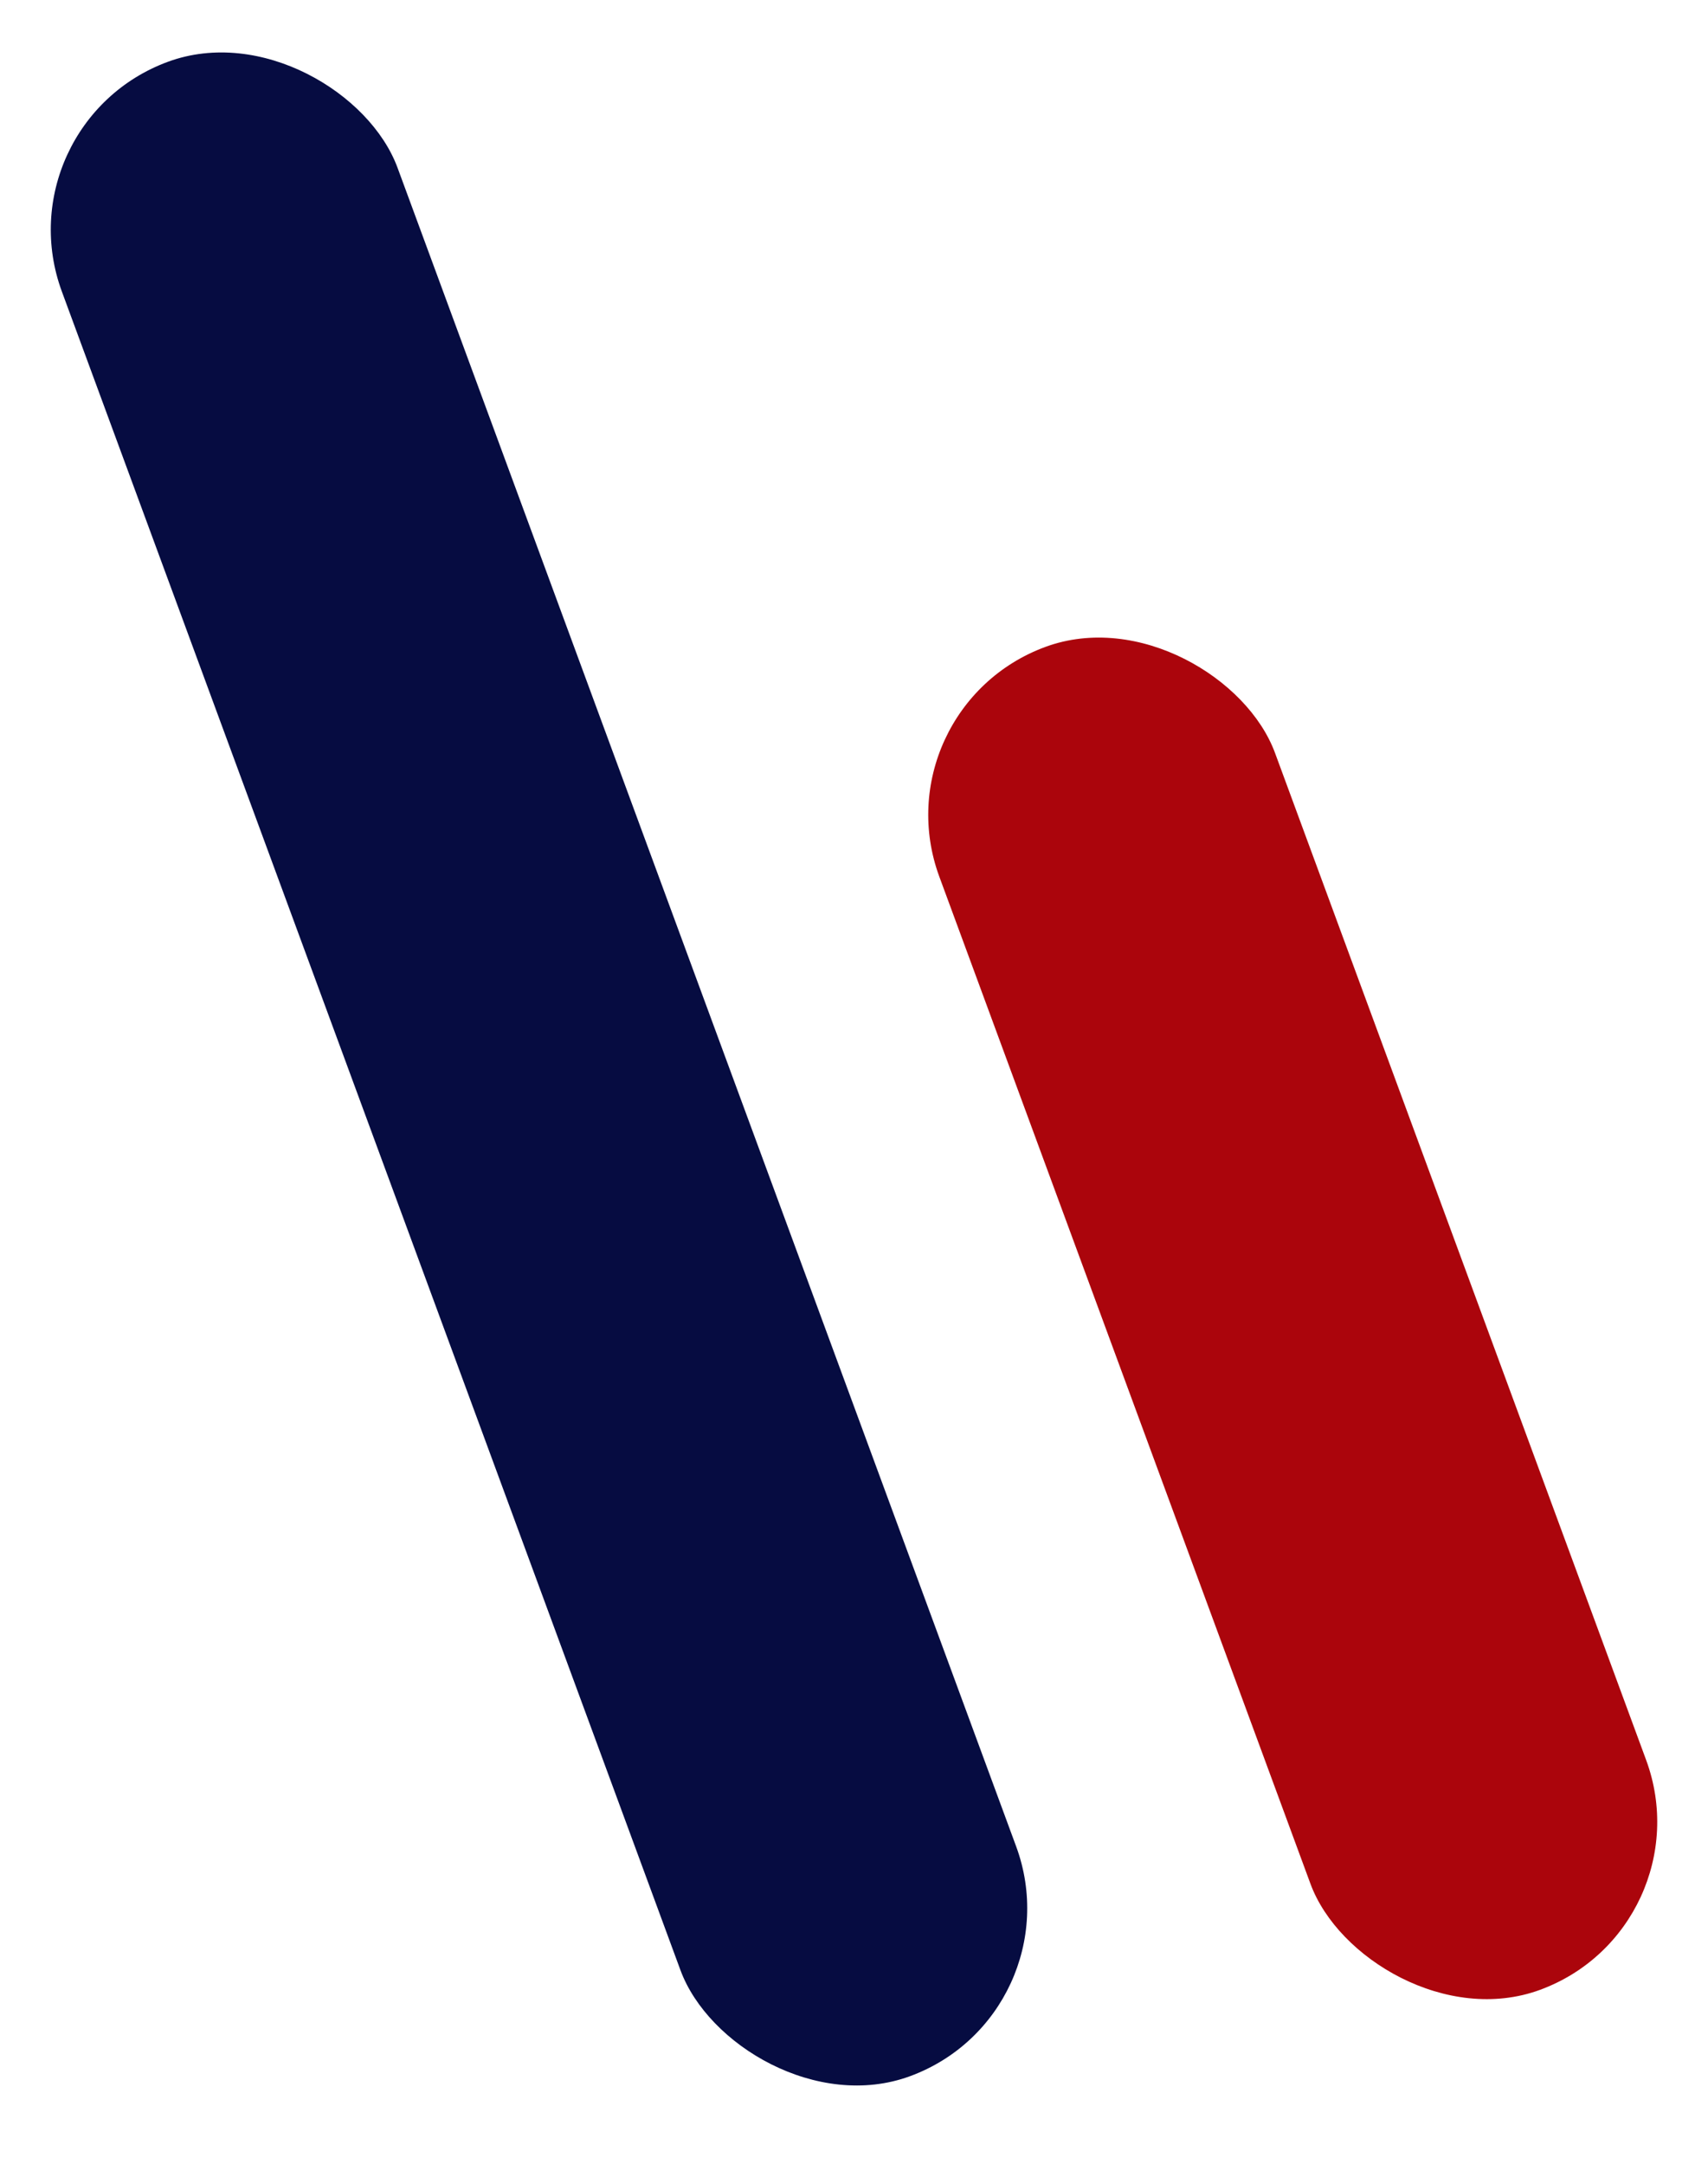
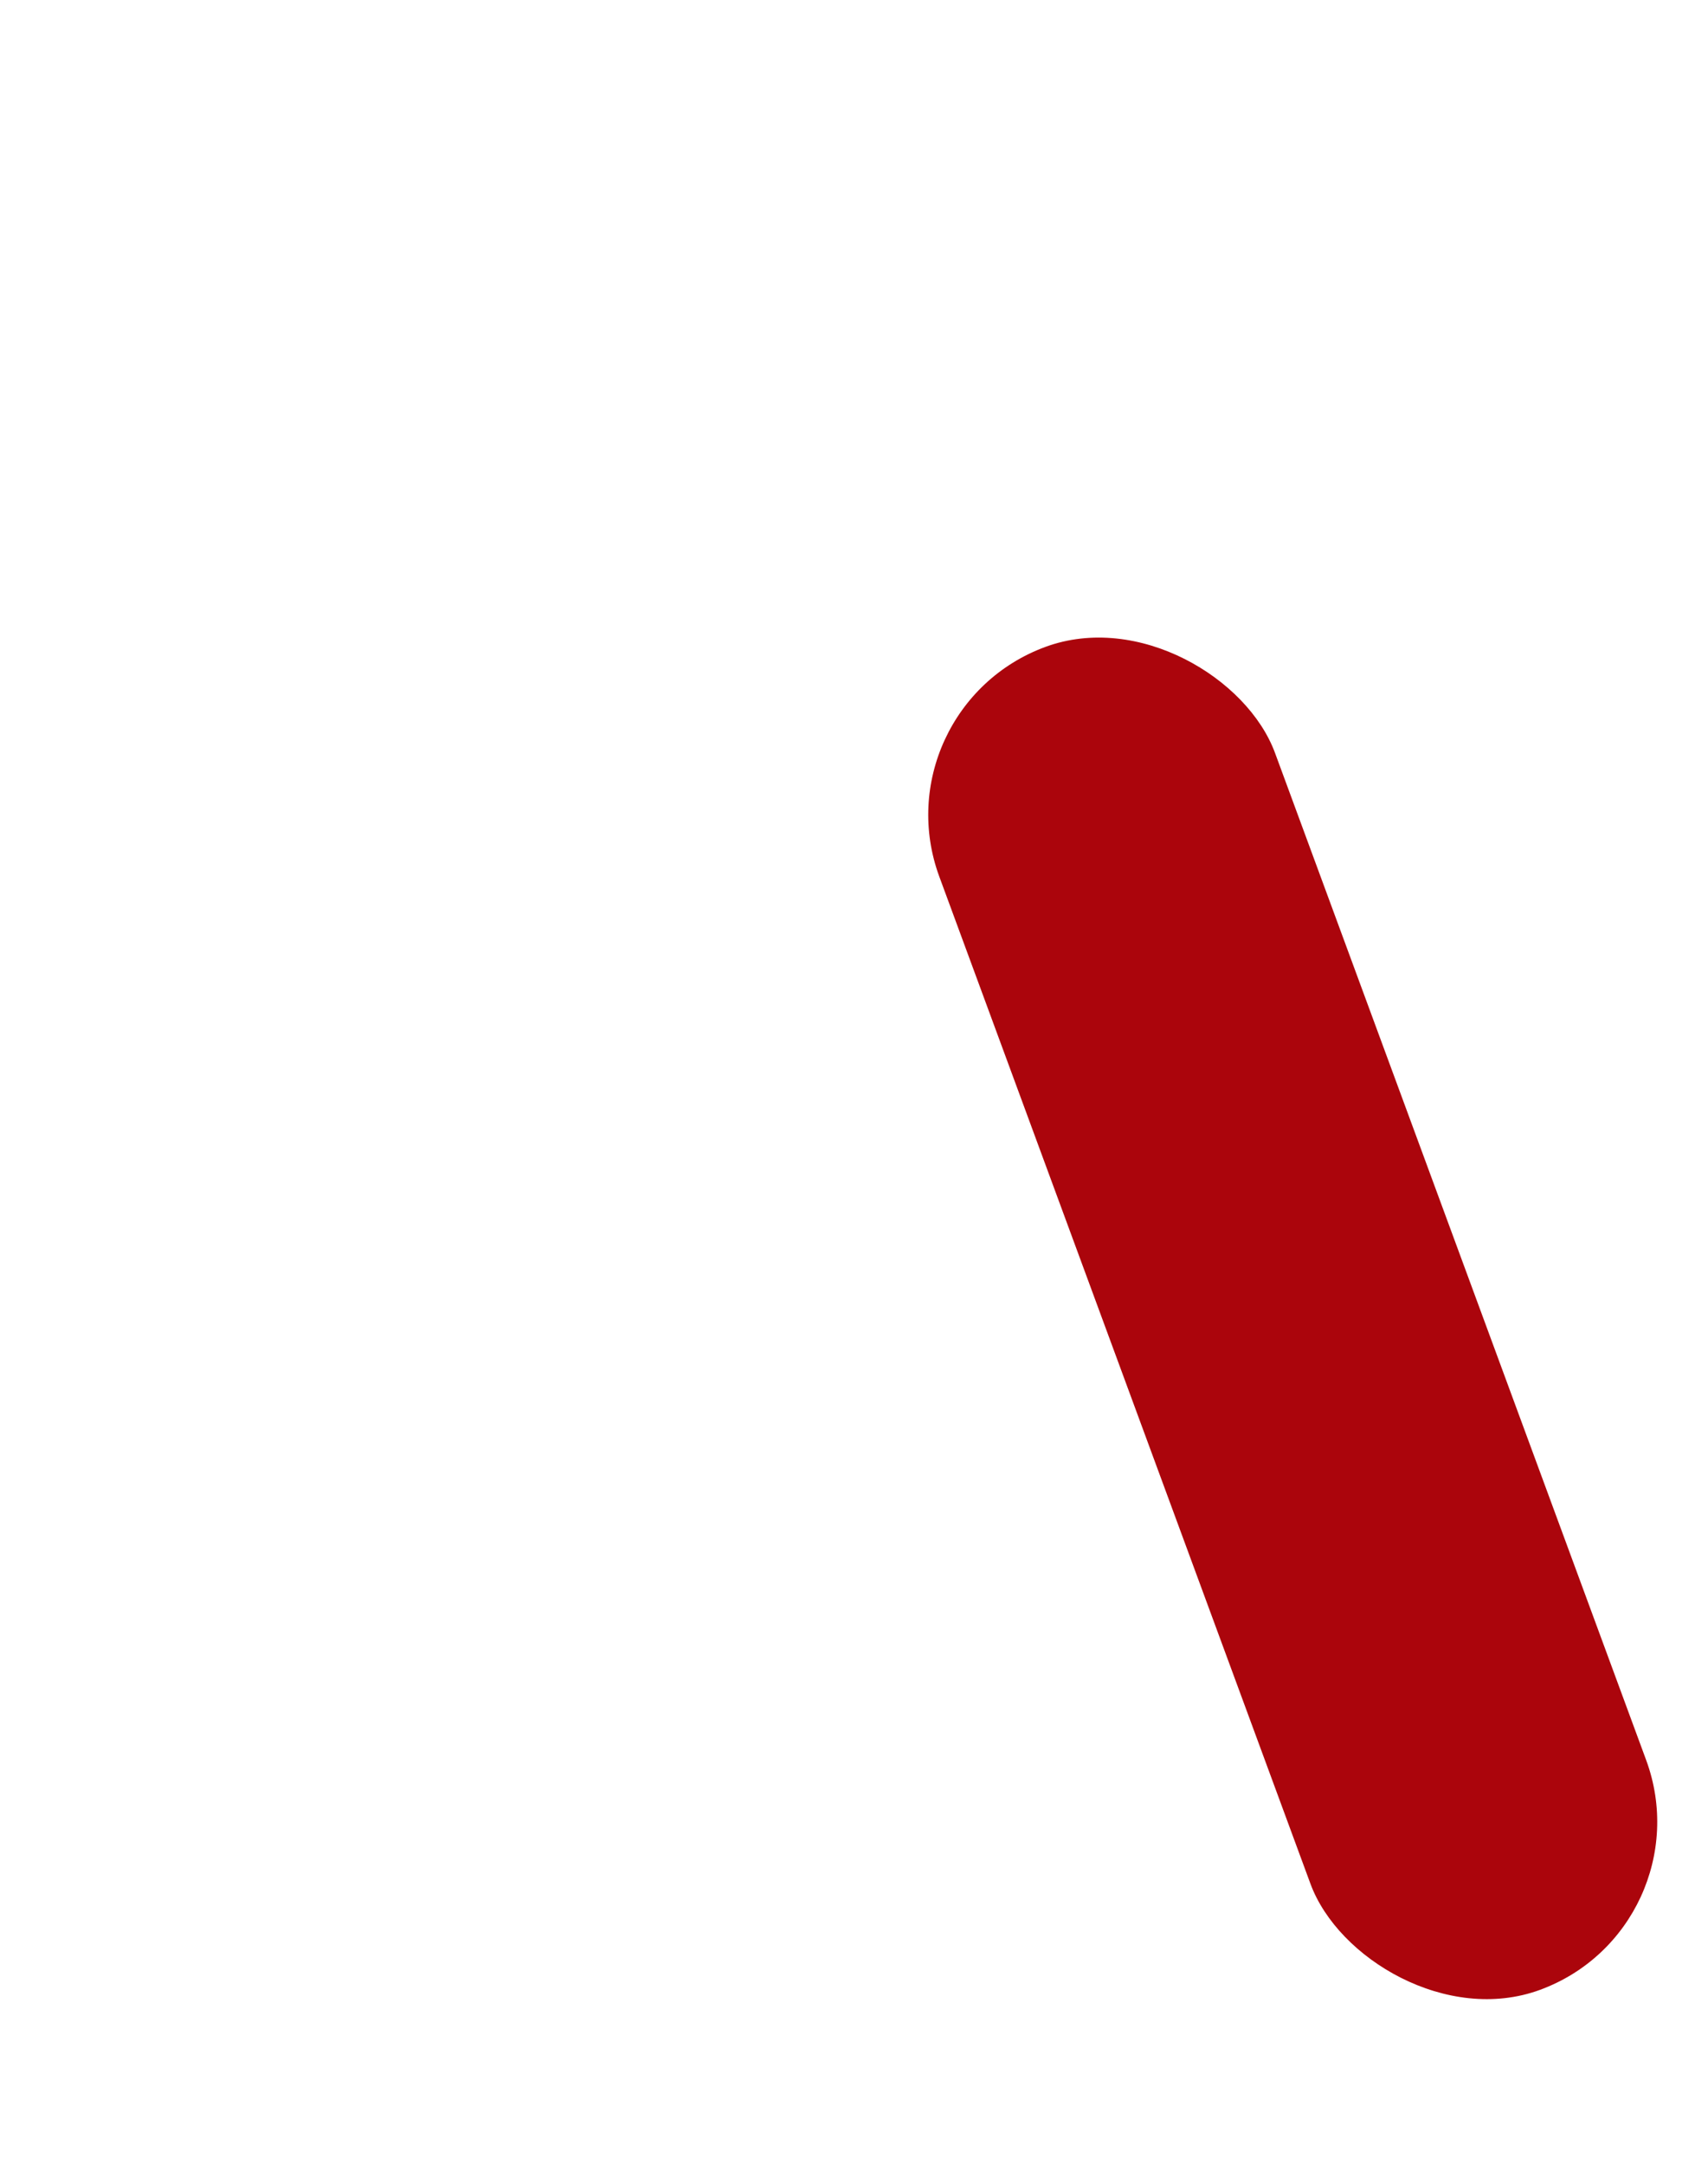
<svg xmlns="http://www.w3.org/2000/svg" width="15" height="19" viewBox="0 0 15 19" fill="none">
-   <rect y="1.086" width="3.142" height="18.851" rx="1.571" transform="rotate(-20.232 0 1.086)" fill="#060C41" />
  <rect x="7.706" y="6.224" width="3.142" height="12.567" rx="1.571" transform="rotate(-20.232 7.706 6.224)" fill="#AB050C" />
</svg>